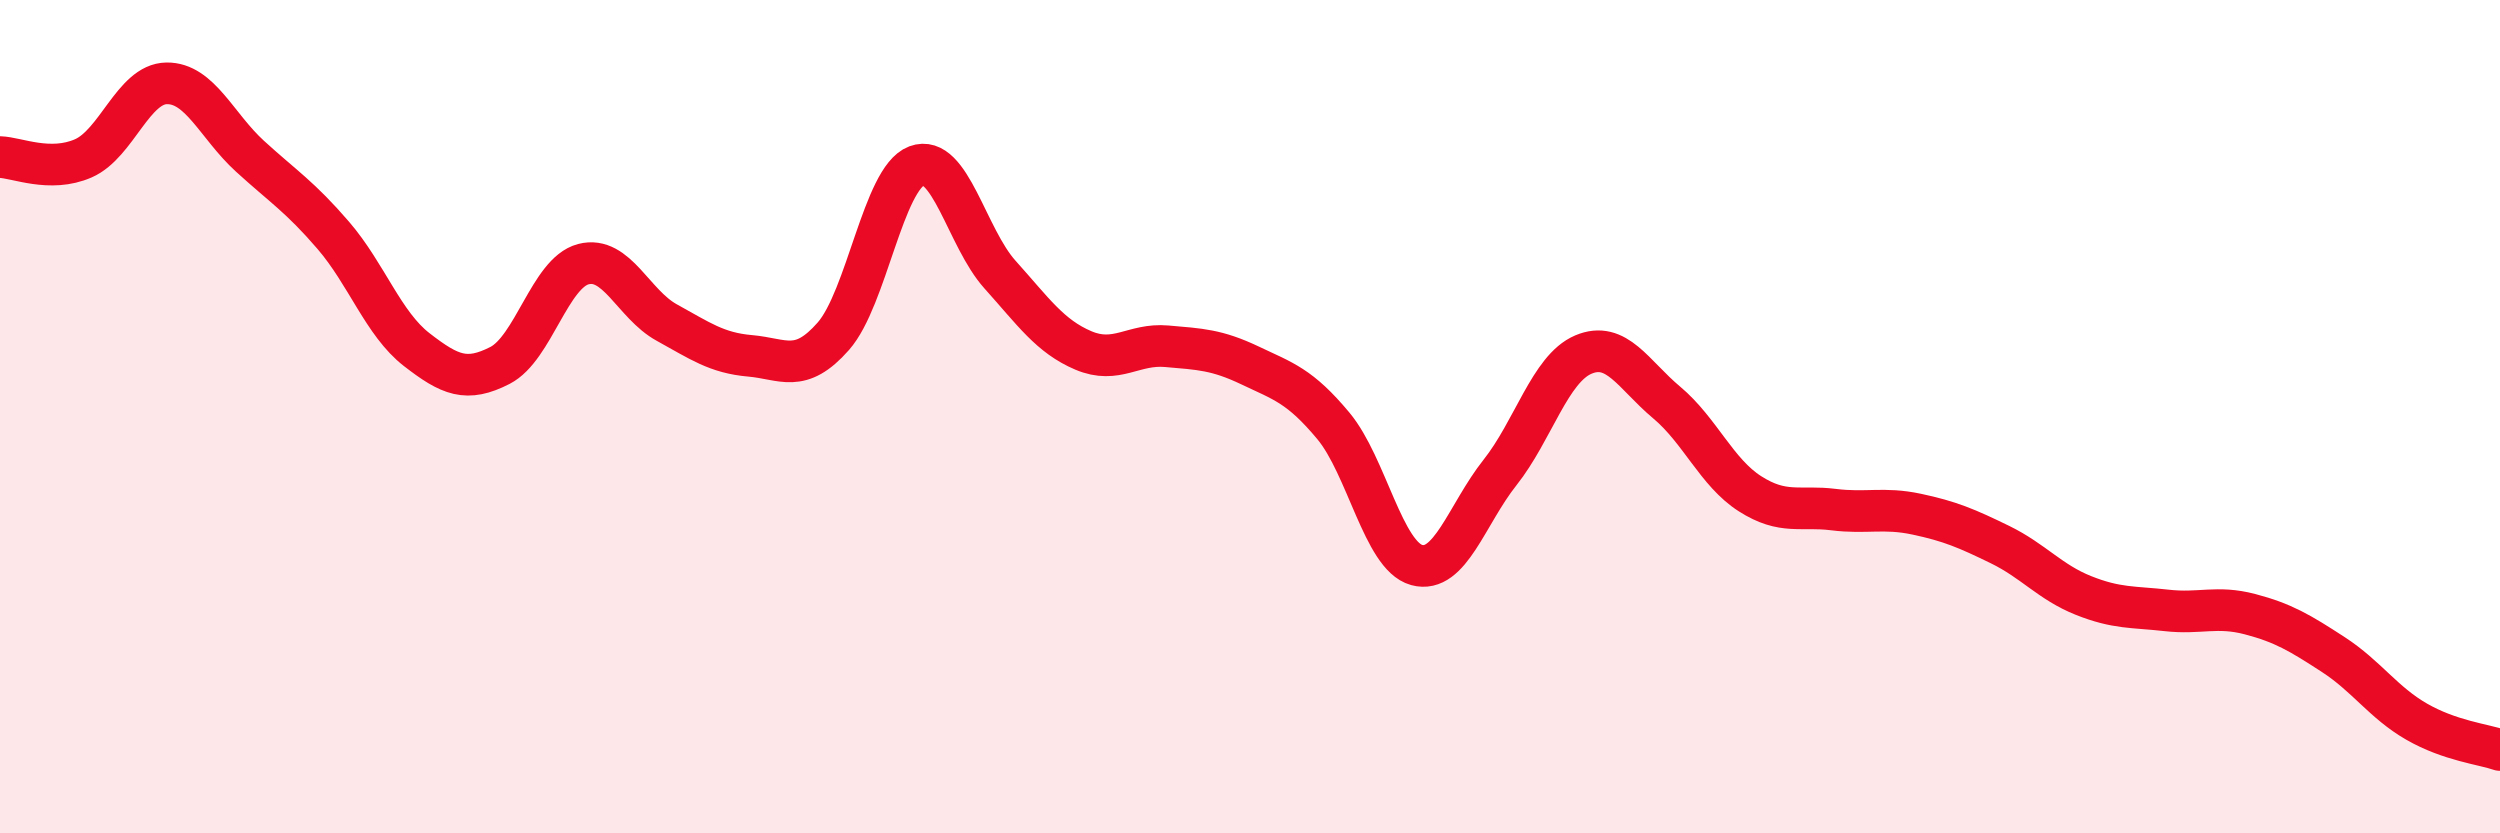
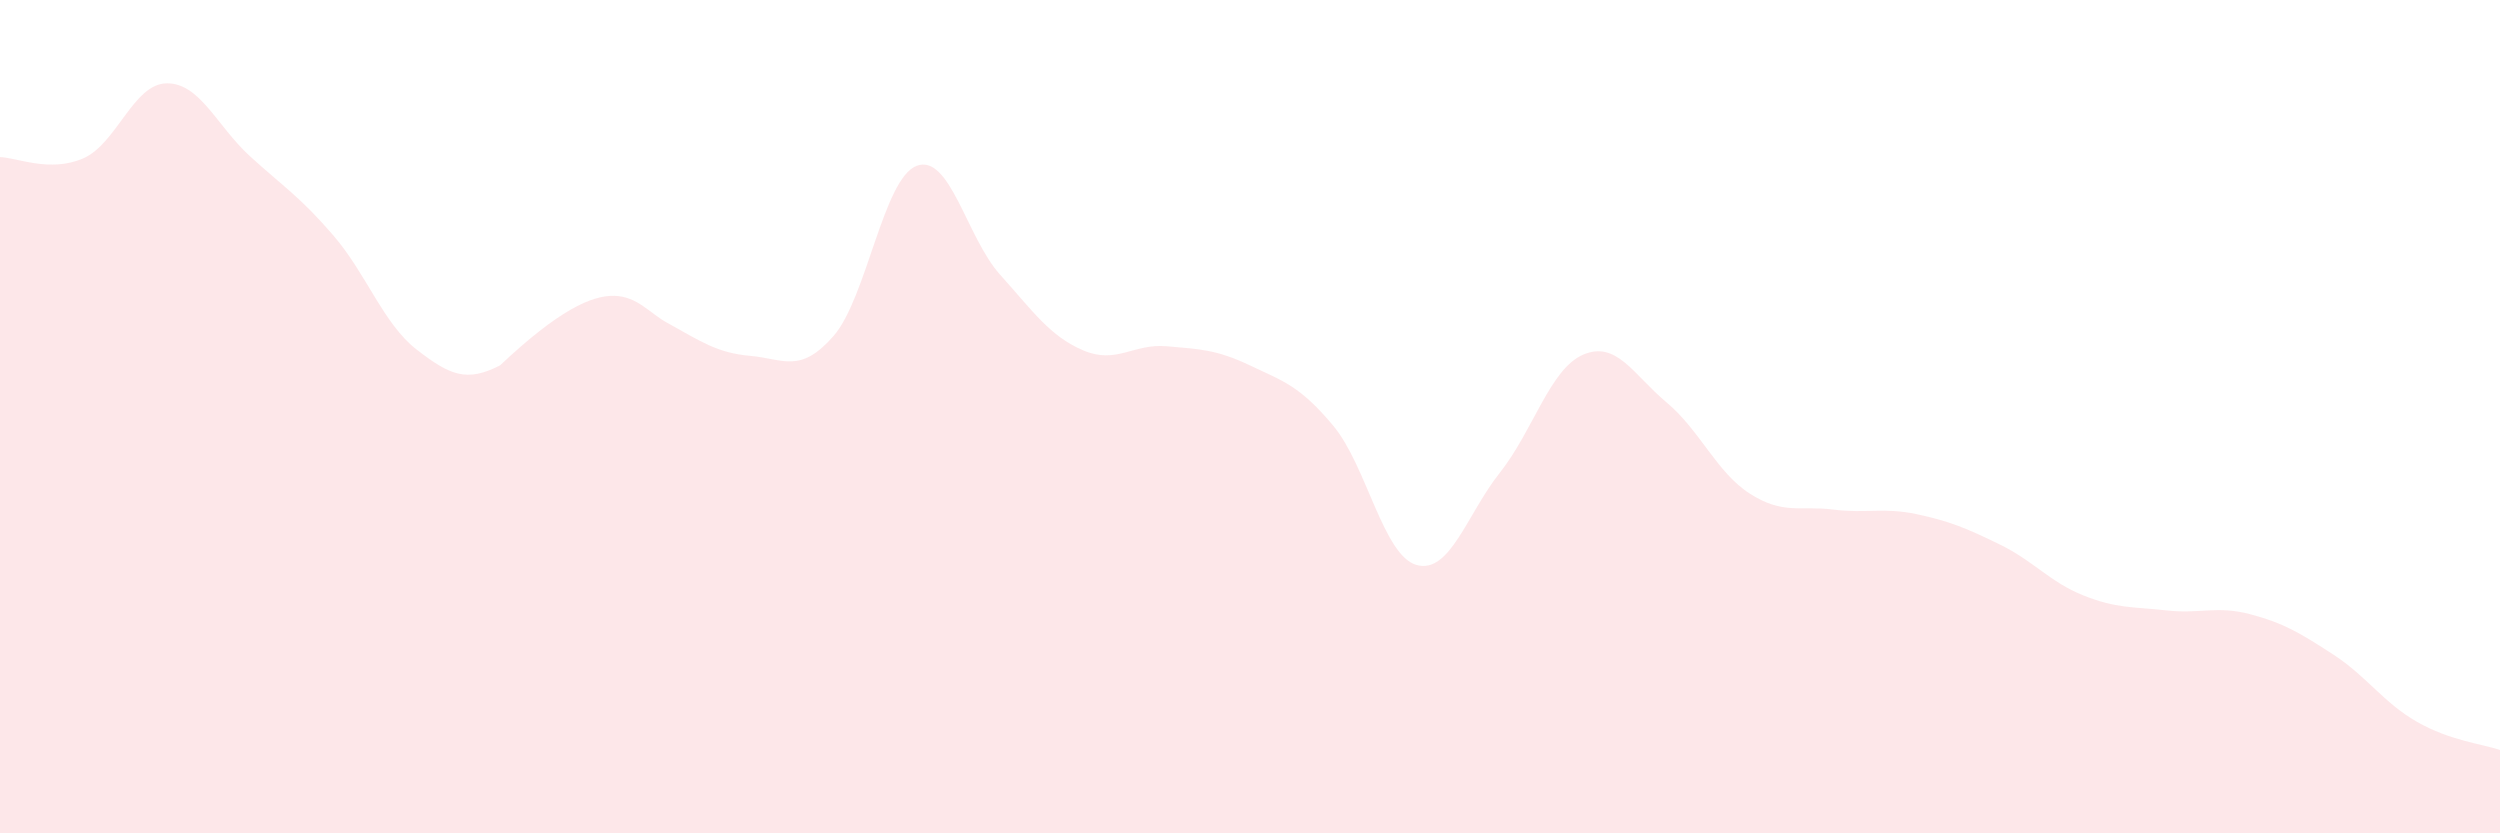
<svg xmlns="http://www.w3.org/2000/svg" width="60" height="20" viewBox="0 0 60 20">
-   <path d="M 0,3.77 C 0.4,3.78 1.2,4.15 2,3.8 C 2.8,3.45 3.2,2.01 4,2 C 4.8,1.99 5.2,3.02 6,3.75 C 6.8,4.48 7.2,4.72 8,5.65 C 8.8,6.58 9.2,7.77 10,8.39 C 10.8,9.01 11.2,9.18 12,8.77 C 12.8,8.36 13.2,6.55 14,6.34 C 14.8,6.13 15.2,7.3 16,7.74 C 16.8,8.18 17.2,8.47 18,8.54 C 18.8,8.61 19.2,8.98 20,8.07 C 20.8,7.16 21.2,4.28 22,3.98 C 22.8,3.68 23.2,5.7 24,6.59 C 24.8,7.48 25.2,8.07 26,8.41 C 26.8,8.75 27.2,8.24 28,8.31 C 28.8,8.38 29.2,8.39 30,8.77 C 30.8,9.15 31.2,9.26 32,10.22 C 32.8,11.18 33.2,13.34 34,13.56 C 34.8,13.78 35.2,12.35 36,11.34 C 36.8,10.33 37.2,8.85 38,8.51 C 38.8,8.17 39.2,8.99 40,9.66 C 40.8,10.33 41.2,11.34 42,11.85 C 42.8,12.36 43.2,12.13 44,12.23 C 44.8,12.33 45.2,12.17 46,12.34 C 46.8,12.51 47.2,12.68 48,13.07 C 48.8,13.46 49.2,13.97 50,14.29 C 50.8,14.61 51.2,14.56 52,14.65 C 52.8,14.74 53.2,14.53 54,14.74 C 54.8,14.95 55.2,15.19 56,15.71 C 56.8,16.23 57.2,16.86 58,17.32 C 58.8,17.78 59.6,17.86 60,18L60 20L0 20Z" fill="#EB0A25" opacity="0.1" stroke-linecap="round" stroke-linejoin="round" />
-   <path d="M 0,3.77 C 0.4,3.78 1.2,4.15 2,3.8 C 2.8,3.45 3.2,2.01 4,2 C 4.8,1.99 5.2,3.02 6,3.75 C 6.8,4.48 7.2,4.72 8,5.65 C 8.8,6.58 9.2,7.77 10,8.39 C 10.8,9.01 11.2,9.18 12,8.77 C 12.8,8.36 13.2,6.55 14,6.34 C 14.8,6.13 15.2,7.3 16,7.74 C 16.8,8.18 17.2,8.47 18,8.54 C 18.8,8.61 19.2,8.98 20,8.07 C 20.8,7.16 21.2,4.28 22,3.98 C 22.8,3.68 23.2,5.7 24,6.59 C 24.8,7.48 25.2,8.07 26,8.41 C 26.8,8.75 27.2,8.24 28,8.31 C 28.8,8.38 29.2,8.39 30,8.77 C 30.8,9.15 31.2,9.26 32,10.22 C 32.8,11.18 33.2,13.34 34,13.56 C 34.8,13.78 35.2,12.35 36,11.34 C 36.8,10.33 37.2,8.85 38,8.51 C 38.8,8.17 39.2,8.99 40,9.66 C 40.8,10.33 41.2,11.34 42,11.85 C 42.8,12.36 43.2,12.13 44,12.23 C 44.8,12.33 45.2,12.17 46,12.34 C 46.8,12.51 47.2,12.68 48,13.07 C 48.8,13.46 49.2,13.97 50,14.29 C 50.8,14.61 51.2,14.56 52,14.65 C 52.8,14.74 53.2,14.53 54,14.74 C 54.8,14.95 55.2,15.19 56,15.71 C 56.8,16.23 57.2,16.86 58,17.32 C 58.8,17.78 59.6,17.86 60,18" stroke="#EB0A25" stroke-width="1" fill="none" stroke-linecap="round" stroke-linejoin="round" />
+   <path d="M 0,3.77 C 0.4,3.78 1.2,4.15 2,3.8 C 2.8,3.45 3.2,2.01 4,2 C 4.8,1.99 5.2,3.02 6,3.75 C 6.8,4.48 7.2,4.72 8,5.65 C 8.8,6.58 9.2,7.77 10,8.39 C 10.8,9.01 11.2,9.18 12,8.77 C 14.8,6.13 15.2,7.3 16,7.74 C 16.8,8.18 17.2,8.47 18,8.54 C 18.8,8.61 19.2,8.98 20,8.07 C 20.8,7.16 21.2,4.28 22,3.98 C 22.8,3.68 23.2,5.7 24,6.59 C 24.8,7.48 25.2,8.07 26,8.41 C 26.8,8.75 27.2,8.24 28,8.31 C 28.8,8.38 29.2,8.39 30,8.77 C 30.8,9.15 31.2,9.26 32,10.22 C 32.8,11.18 33.2,13.34 34,13.56 C 34.8,13.78 35.2,12.35 36,11.34 C 36.8,10.33 37.2,8.85 38,8.51 C 38.8,8.17 39.2,8.99 40,9.66 C 40.8,10.33 41.2,11.34 42,11.85 C 42.8,12.36 43.2,12.13 44,12.23 C 44.8,12.33 45.2,12.17 46,12.34 C 46.8,12.51 47.2,12.68 48,13.07 C 48.8,13.46 49.2,13.97 50,14.29 C 50.8,14.61 51.2,14.56 52,14.65 C 52.8,14.74 53.2,14.53 54,14.74 C 54.8,14.95 55.2,15.19 56,15.71 C 56.8,16.23 57.2,16.86 58,17.32 C 58.8,17.78 59.6,17.86 60,18L60 20L0 20Z" fill="#EB0A25" opacity="0.1" stroke-linecap="round" stroke-linejoin="round" />
</svg>